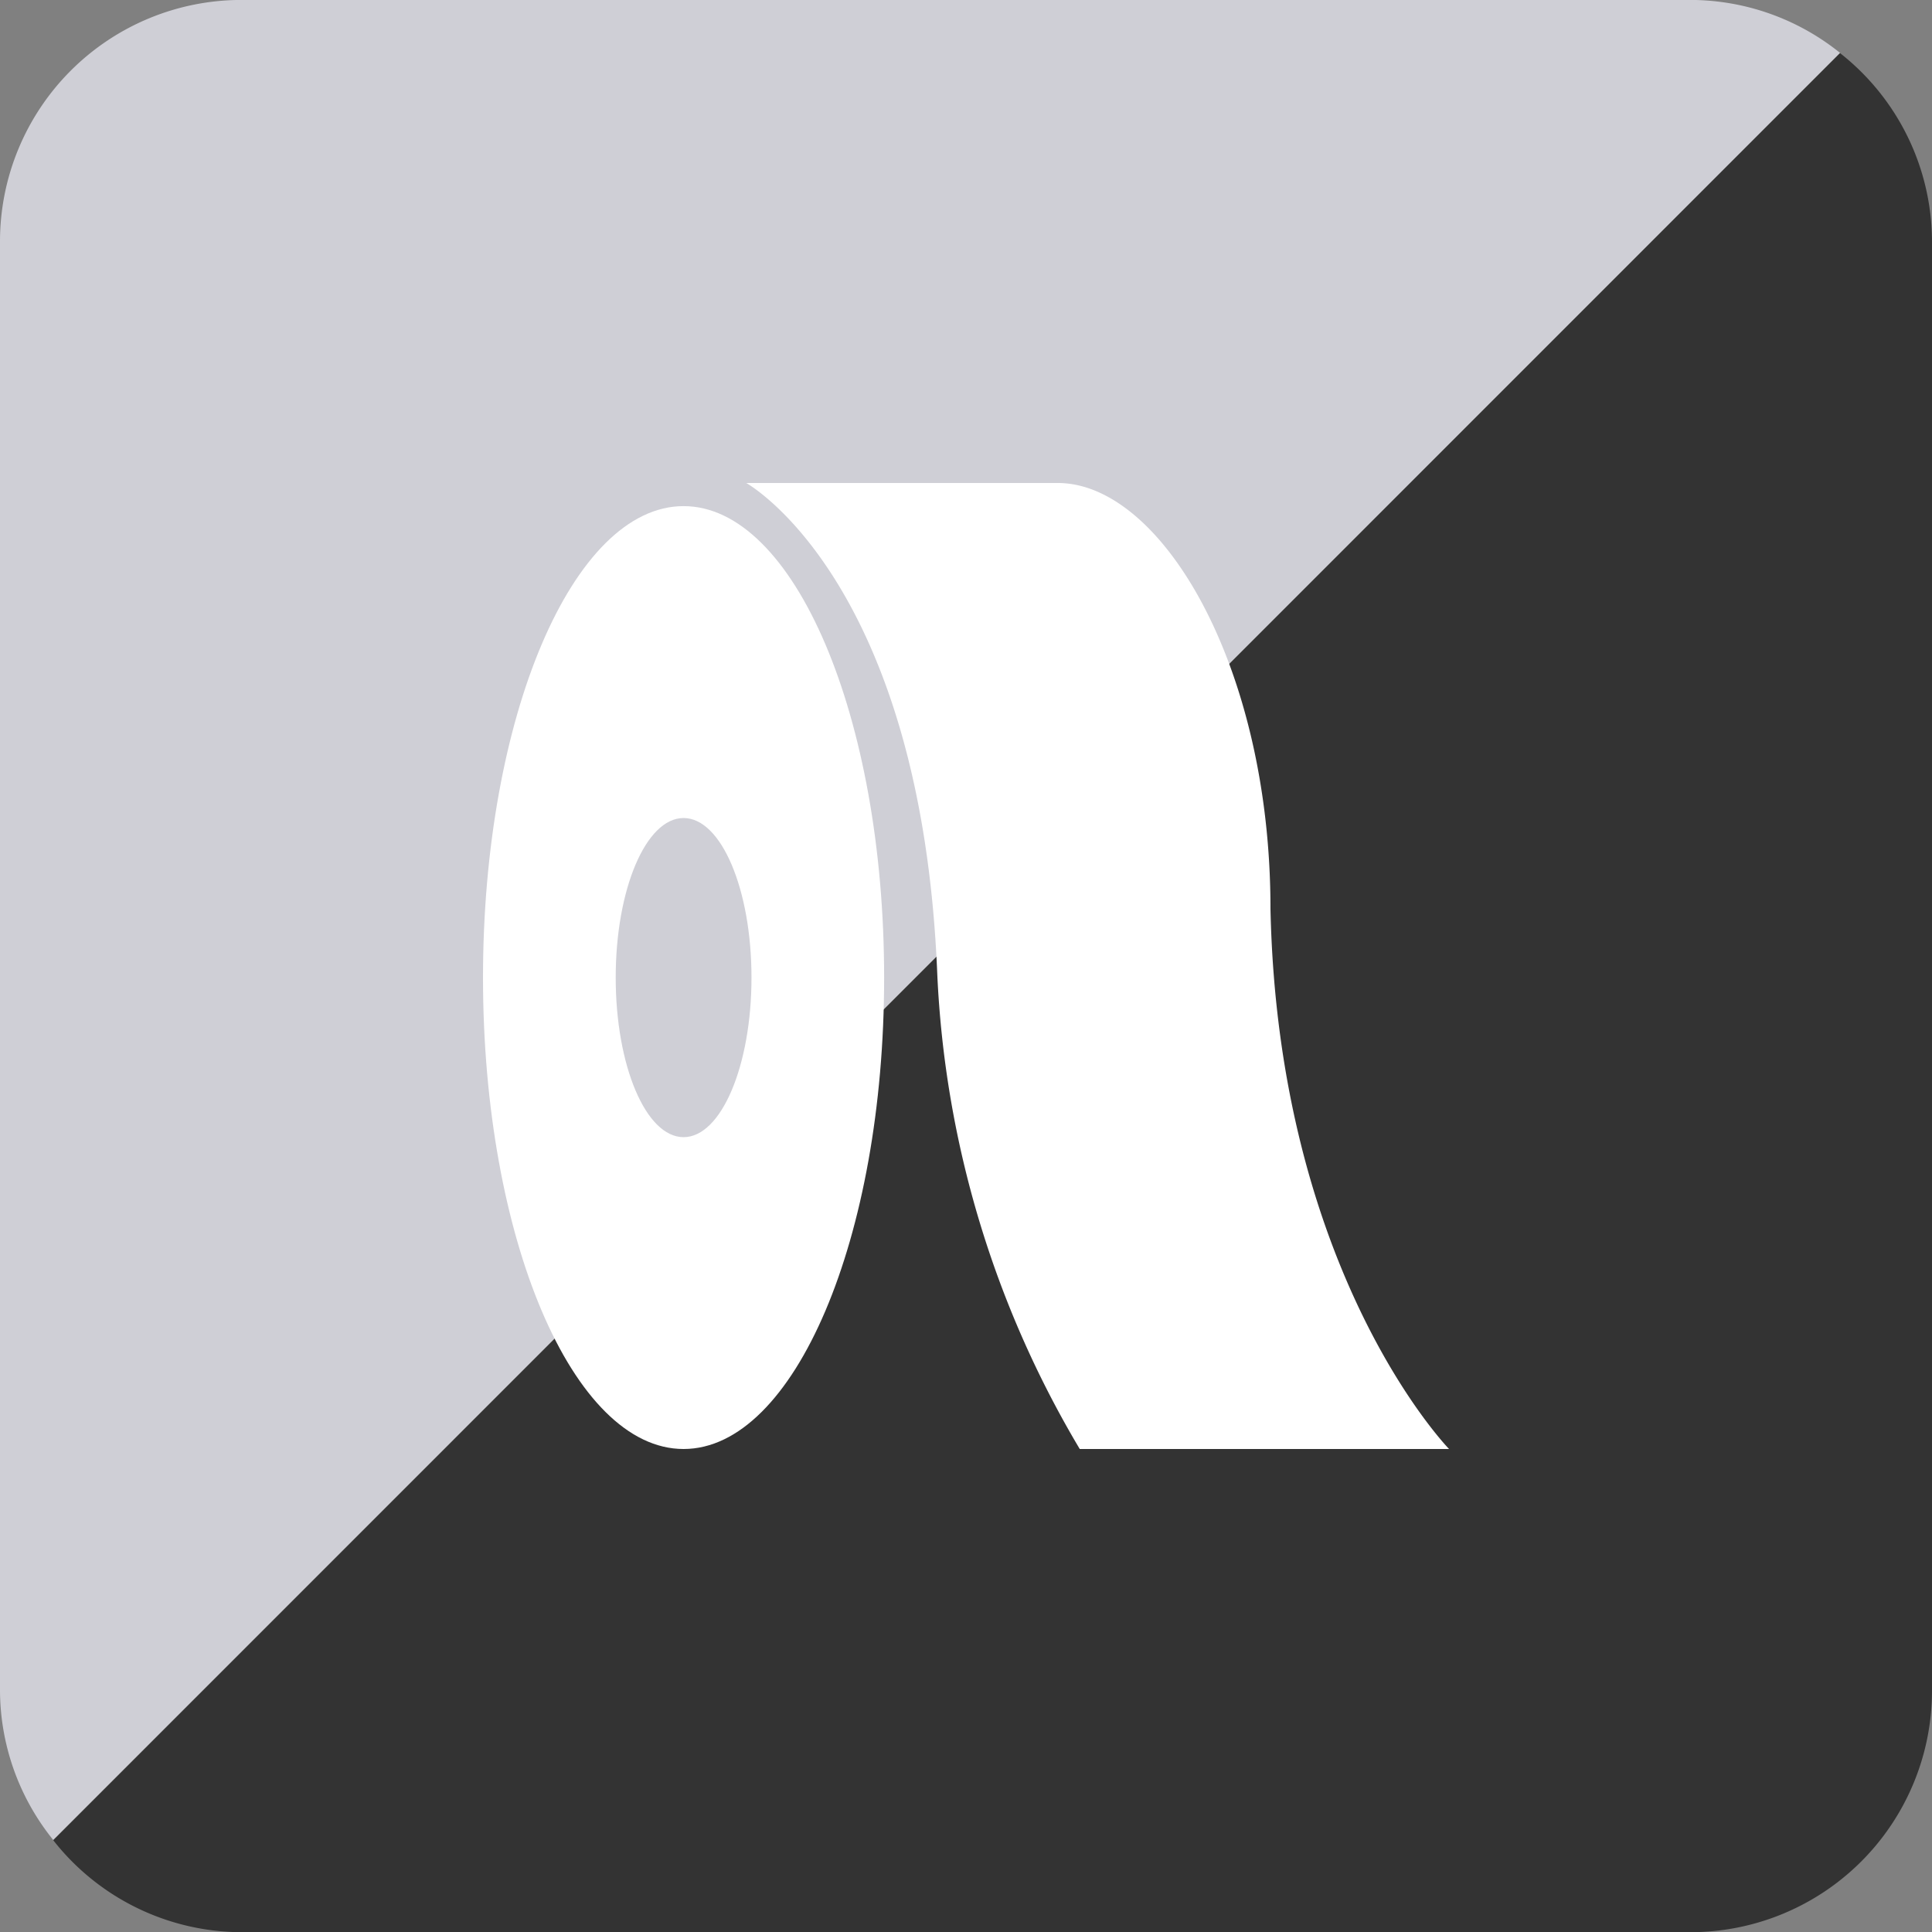
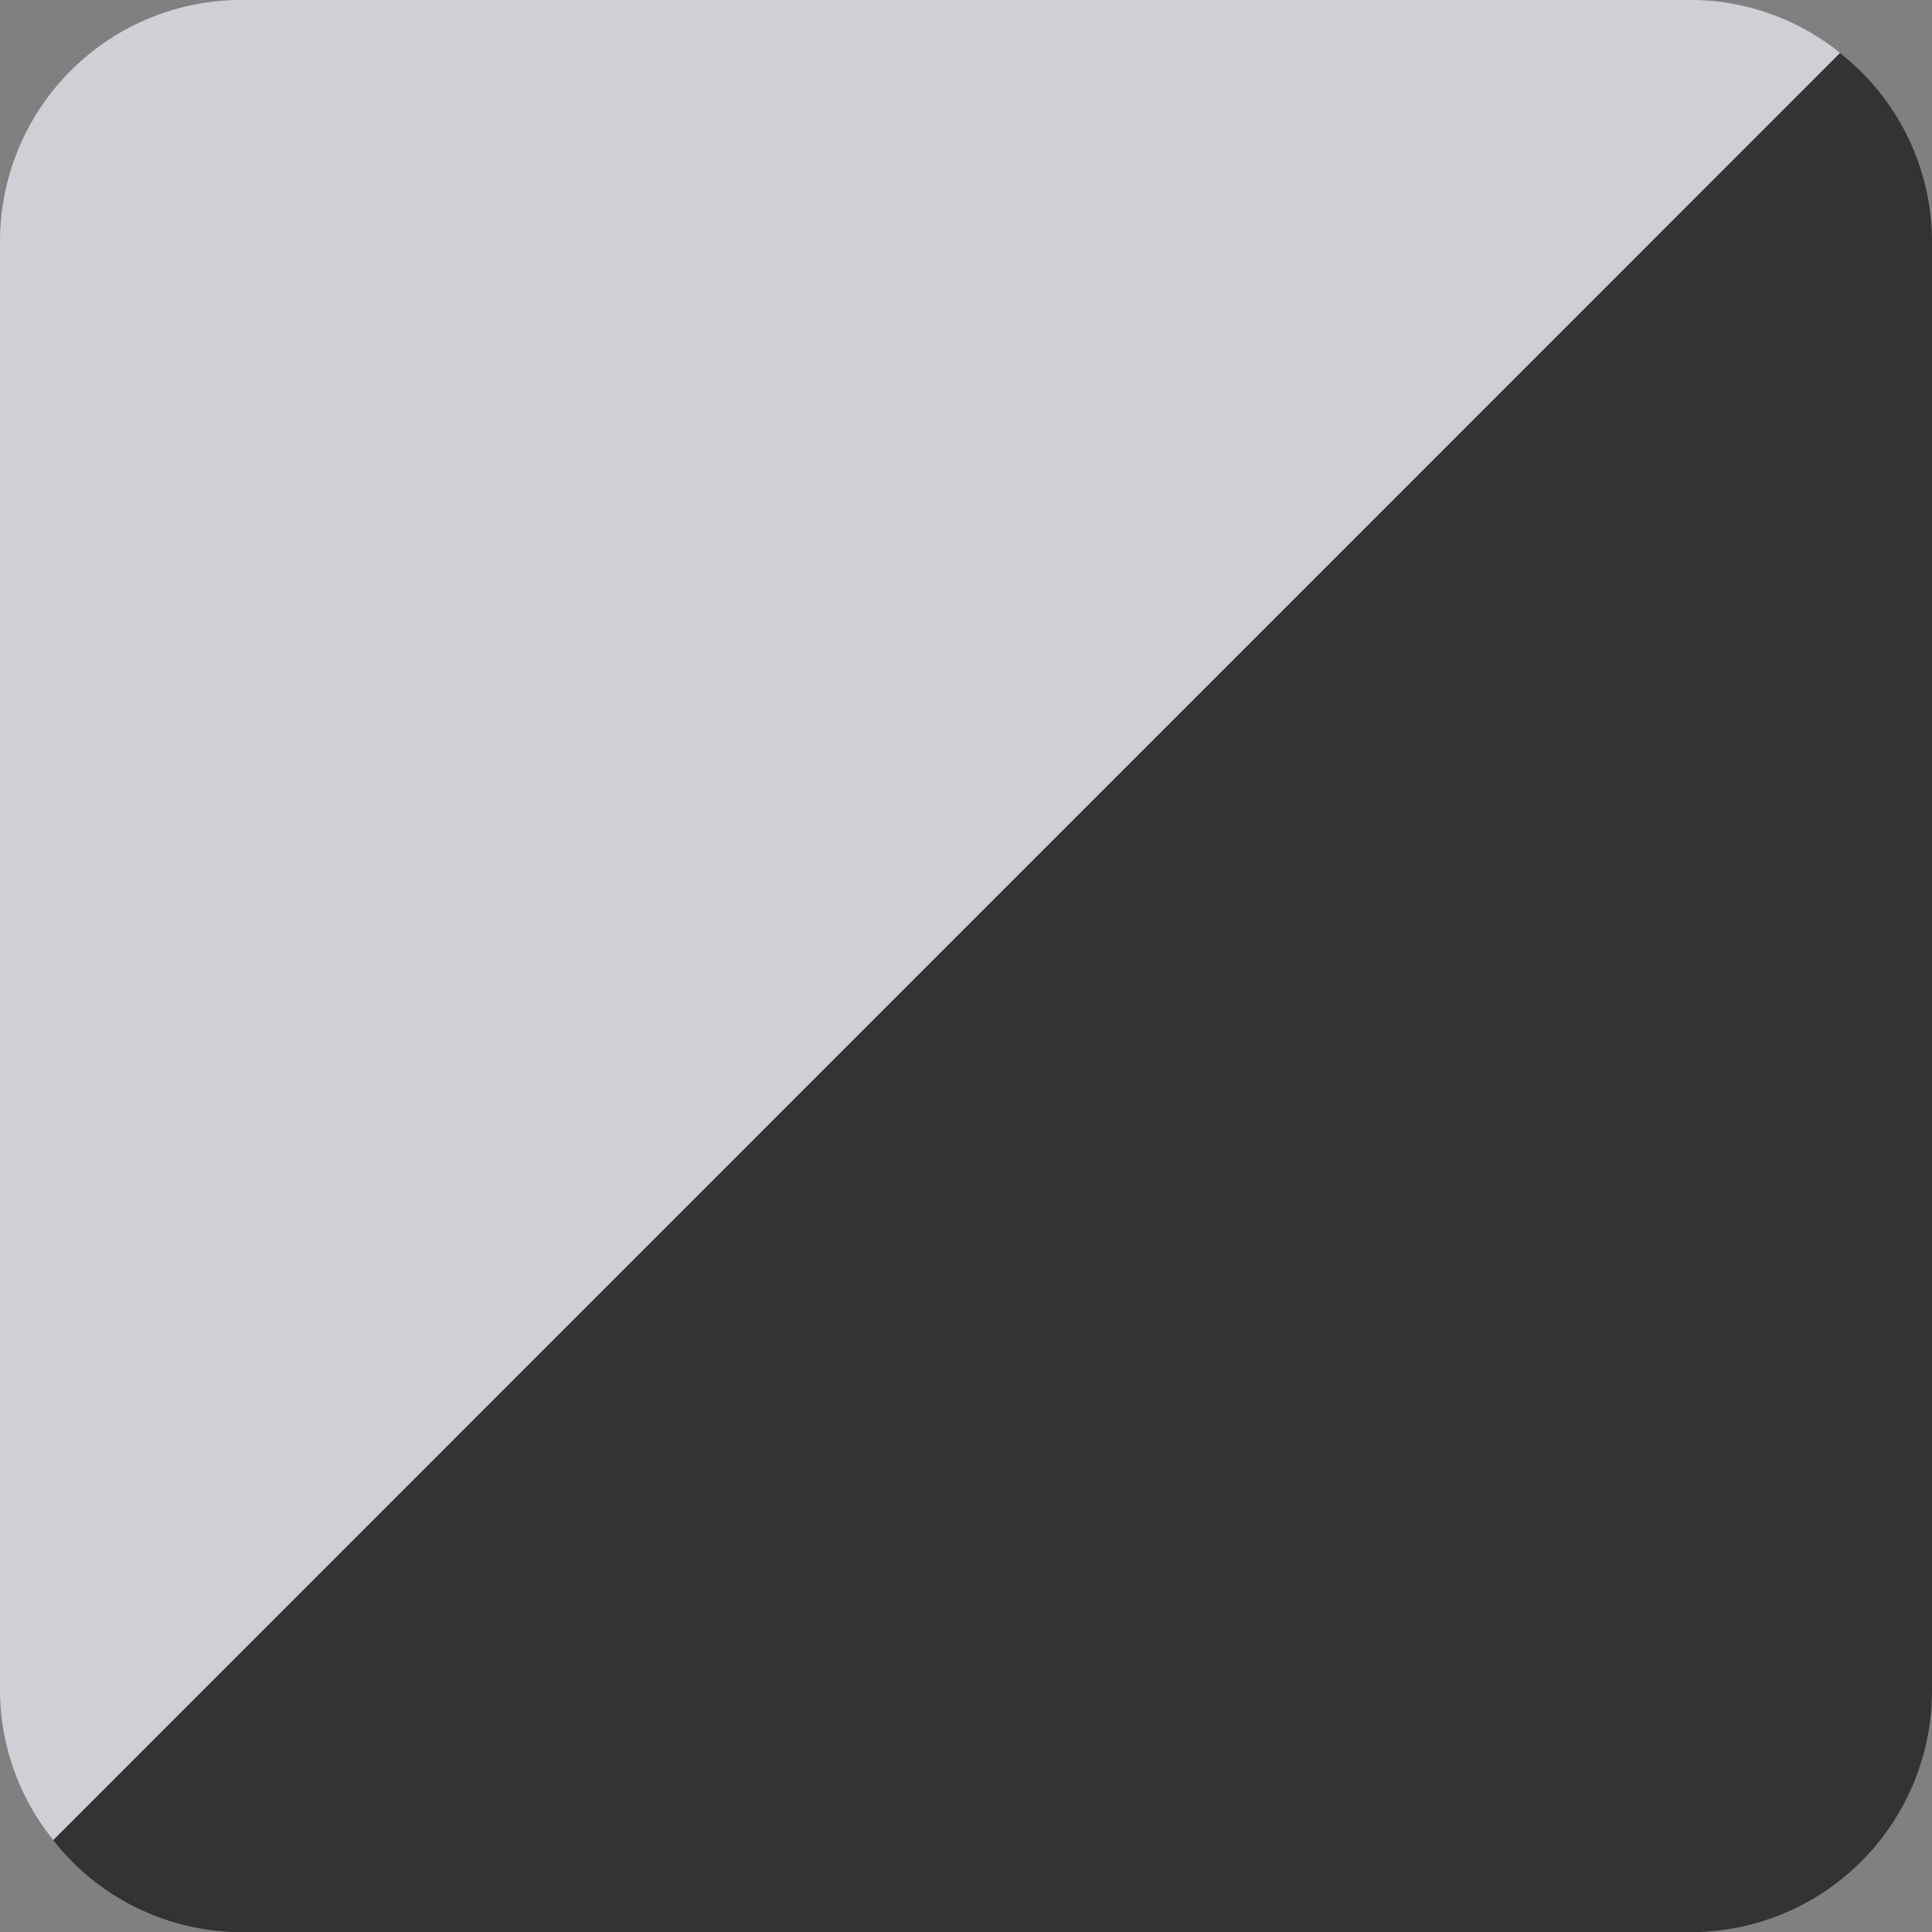
<svg xmlns="http://www.w3.org/2000/svg" width="32" height="32" viewBox="0 0 32 32">
  <rect x="0" y="0" width="32" height="32" fill="#808080" stroke="none" />
  <g id="icon-sheetcs200--colored" transform="translate(-183 -1014)">
    <path id="パス_23218" data-name="パス 23218" d="M605.109,377.011h-24a4,4,0,0,0-4,4v24a3.96,3.96,0,0,0,.882,2.477l29.595-29.6A3.963,3.963,0,0,0,605.109,377.011Z" transform="translate(-394.109 636.988)" fill="#cfcfd6" />
    <path id="パス_23219" data-name="パス 23219" d="M607.586,377.892l-29.595,29.6a3.975,3.975,0,0,0,3.118,1.523h24a4,4,0,0,0,4-4v-24A3.977,3.977,0,0,0,607.586,377.892Z" transform="translate(-394.109 636.988)" fill="#333" />
    <g id="グループ_41919" data-name="グループ 41919" transform="translate(191 1022)">
      <g id="グループ_39516" data-name="グループ 39516" transform="translate(0)">
-         <path id="パス_22835" data-name="パス 22835" d="M1243.585,1352.718c0-4.312,1.487-7.809,3.322-7.809s3.322,3.5,3.322,7.809-1.487,7.808-3.322,7.808S1243.585,1357.03,1243.585,1352.718Zm4.447,0c0-1.46-.5-2.643-1.125-2.643s-1.124,1.183-1.124,2.643.5,2.643,1.124,2.643S1248.032,1354.177,1248.032,1352.718Z" transform="translate(-1243.585 -1344.526)" fill="#fff" />
-         <path id="パス_22836" data-name="パス 22836" d="M1229.466,1344.526h5.16c1.718,0,3.523,3.037,3.523,7.047.126,6.048,2.958,8.953,2.958,8.953h-6.117a16.837,16.837,0,0,1-2.359-7.848C1232.37,1346.129,1229.466,1344.526,1229.466,1344.526Z" transform="translate(-1225.106 -1344.526)" fill="#fff" stroke="rgba(0,0,0,0)" stroke-width="1" />
-       </g>
+         </g>
    </g>
  </g>
</svg>